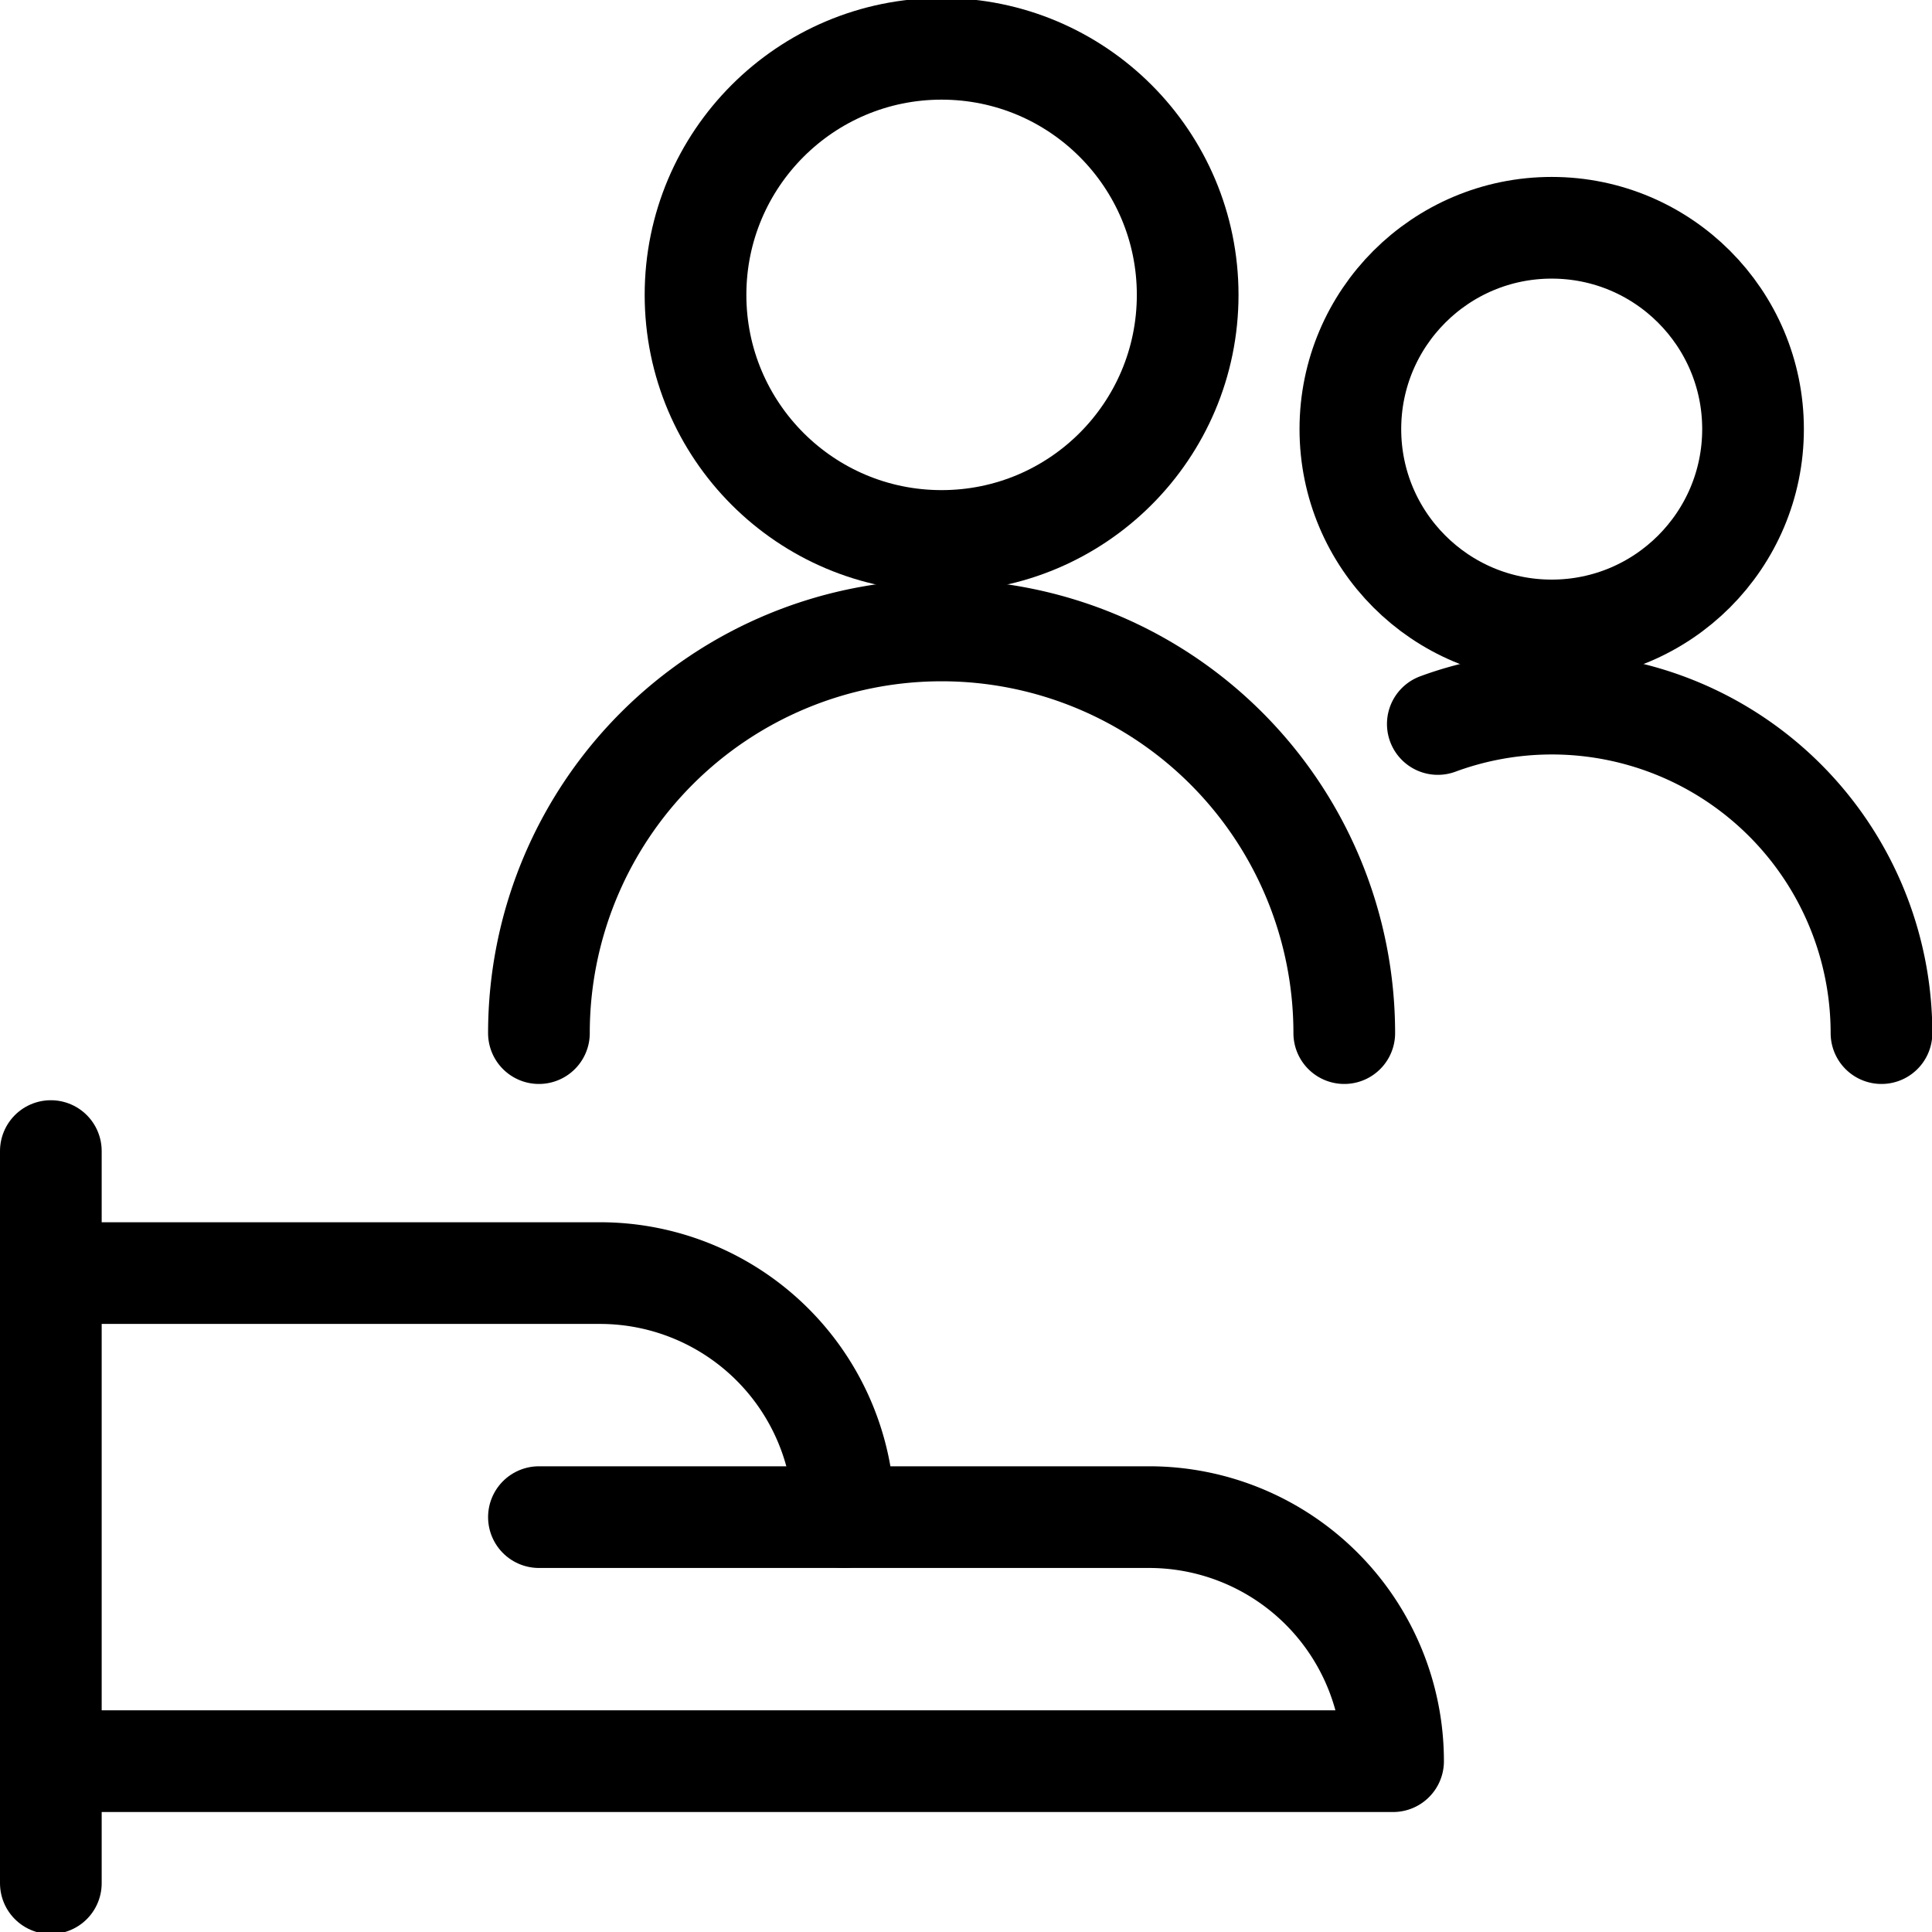
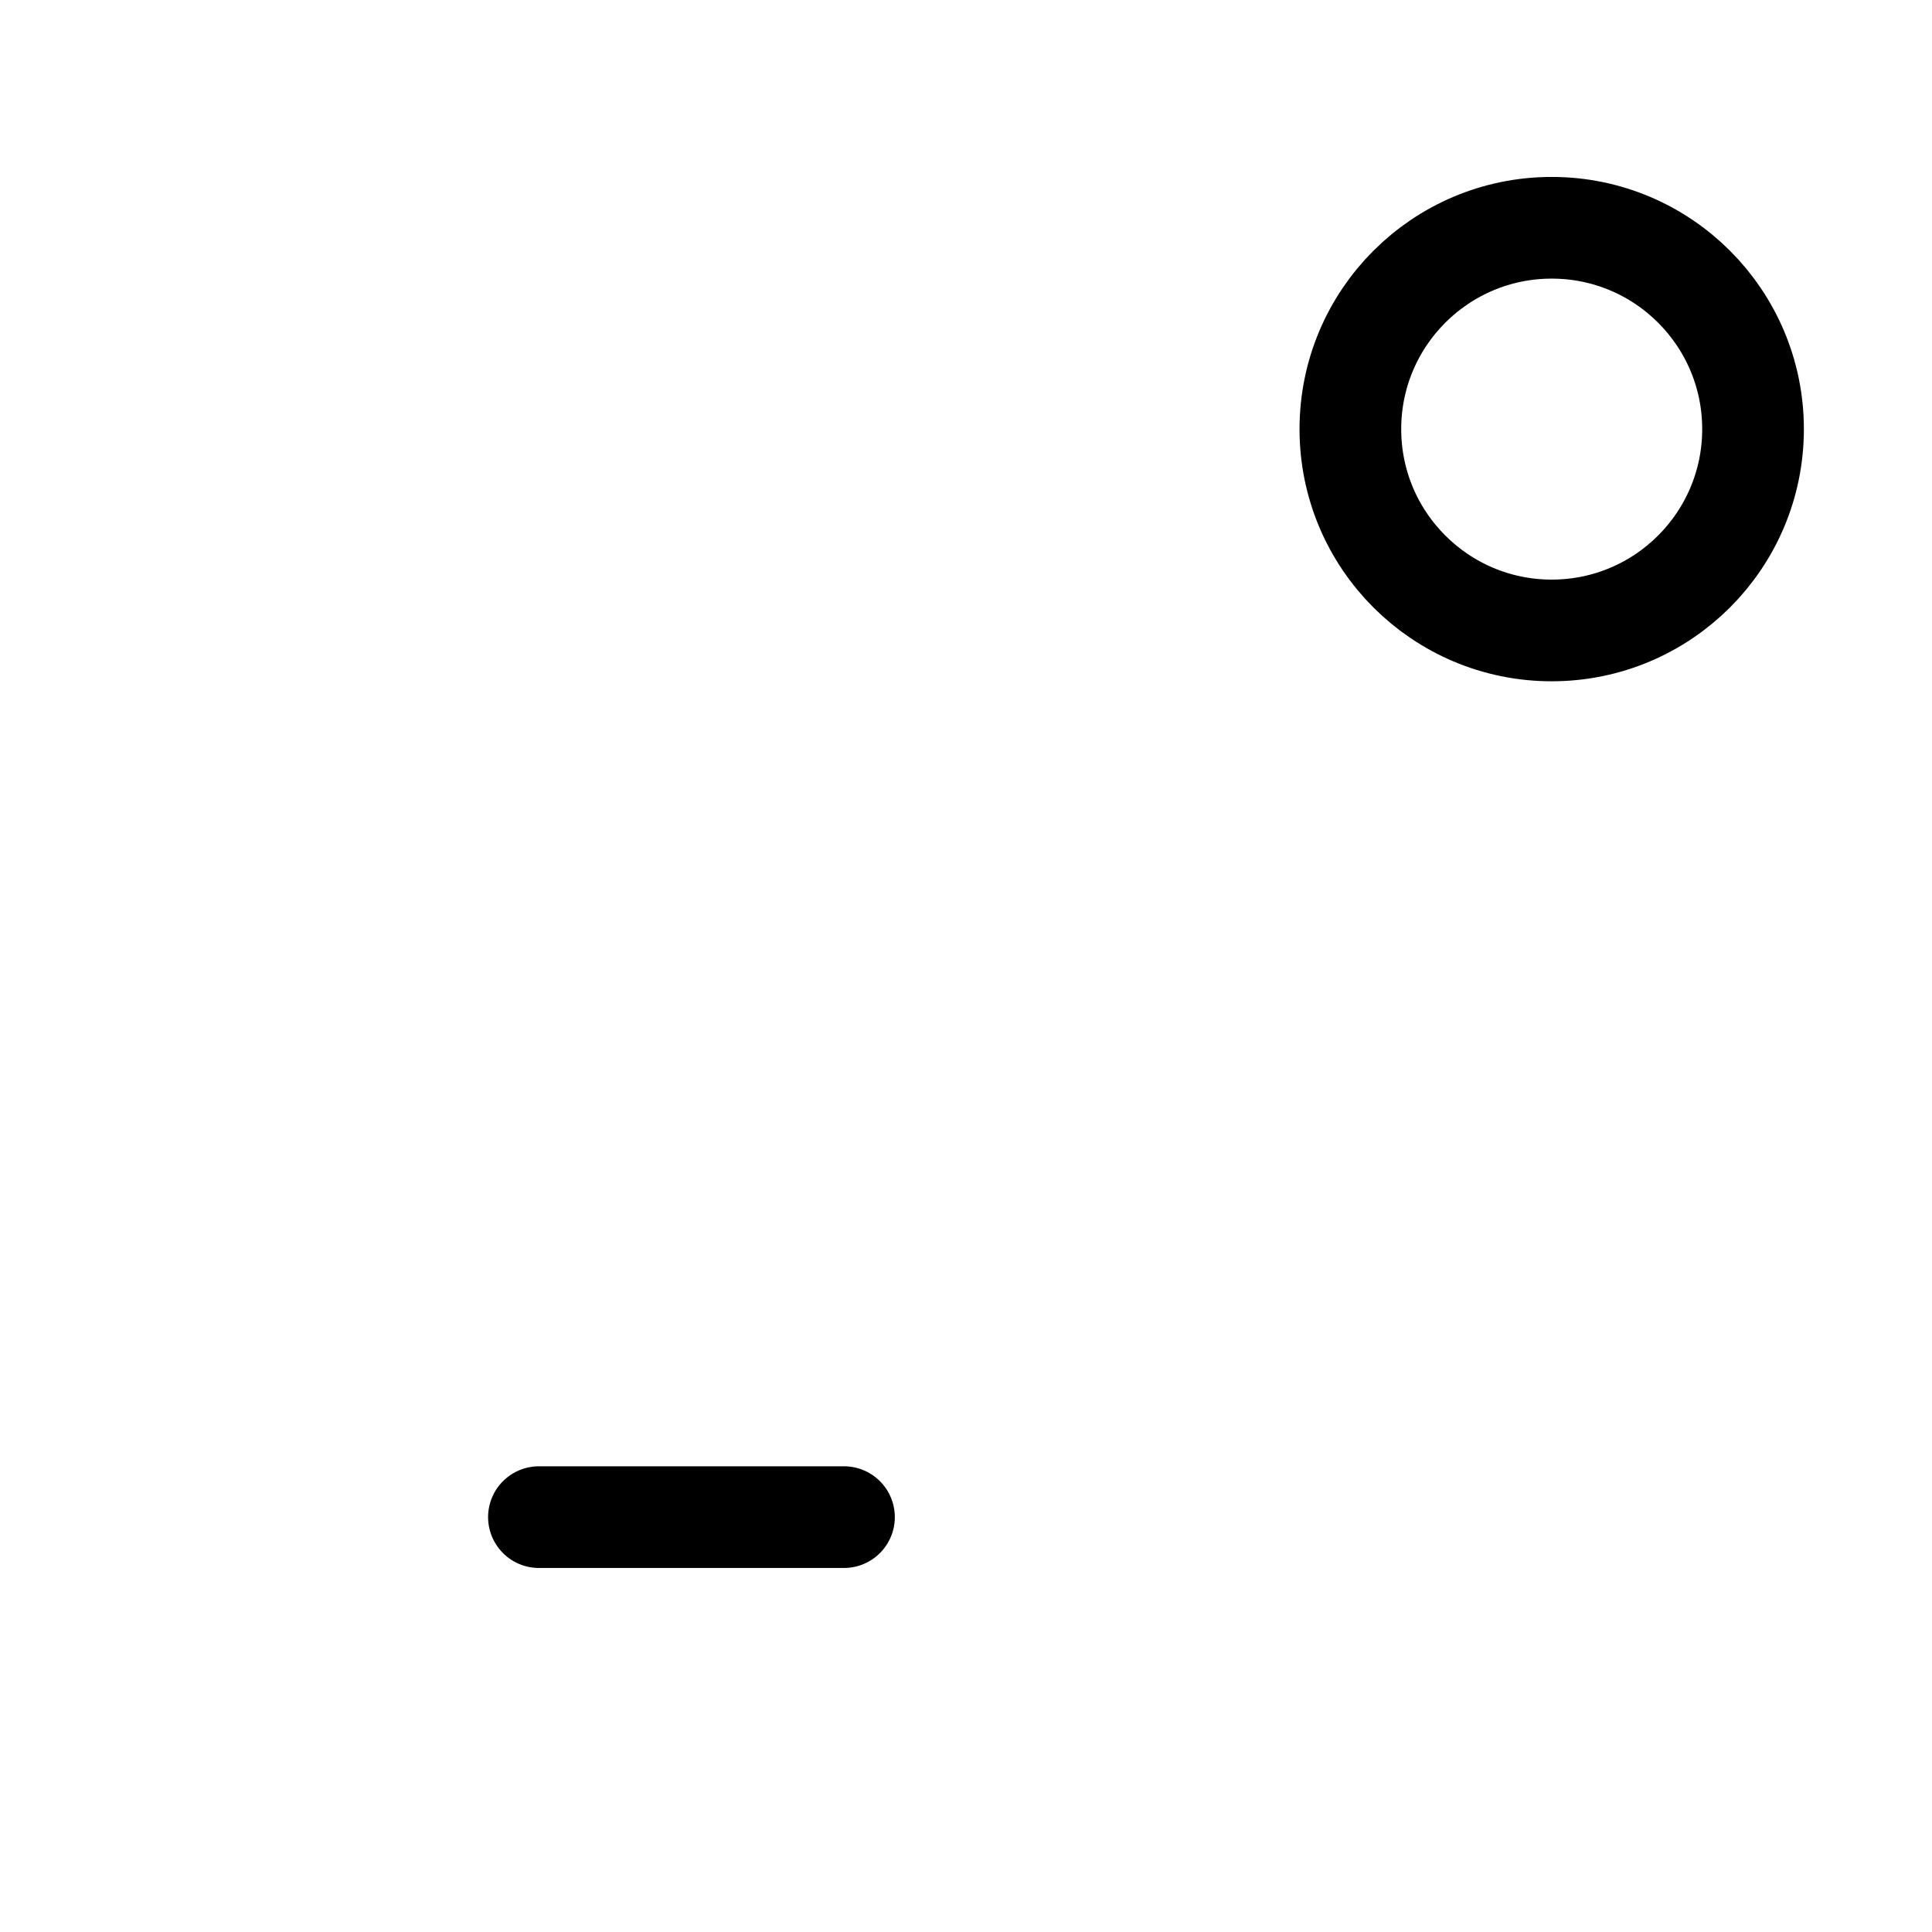
<svg xmlns="http://www.w3.org/2000/svg" viewBox="0.125 0.125 23.75 23.75" stroke-width="1.25" height="70" width="70">
  <defs />
  <title>patient-care</title>
-   <line x1="0.75" y1="14.275" x2="0.75" y2="23.275" fill="none" stroke="#000000" stroke-linecap="round" stroke-linejoin="round" />
-   <path d="M.75,21.775h16.5a3,3,0,0,0-3-3H10.5a3,3,0,0,0-3-3H.75" fill="none" stroke="#000000" stroke-linecap="round" stroke-linejoin="round" />
  <line x1="6.75" y1="18.775" x2="10.5" y2="18.775" fill="none" stroke="#000000" stroke-linecap="round" stroke-linejoin="round" />
-   <circle cx="11.7" cy="3.75" r="3.025" fill="none" stroke="#000000" stroke-linecap="round" stroke-linejoin="round" />
-   <path d="M6.75,12.825a4.95,4.95,0,0,1,9.9,0" fill="none" stroke="#000000" stroke-linecap="round" stroke-linejoin="round" />
  <circle cx="19.2" cy="5.4" r="2.475" fill="none" stroke="#000000" stroke-linecap="round" stroke-linejoin="round" />
-   <path d="M17.8,9.025a4.052,4.052,0,0,1,5.454,3.8" fill="none" stroke="#000000" stroke-linecap="round" stroke-linejoin="round" />
</svg>